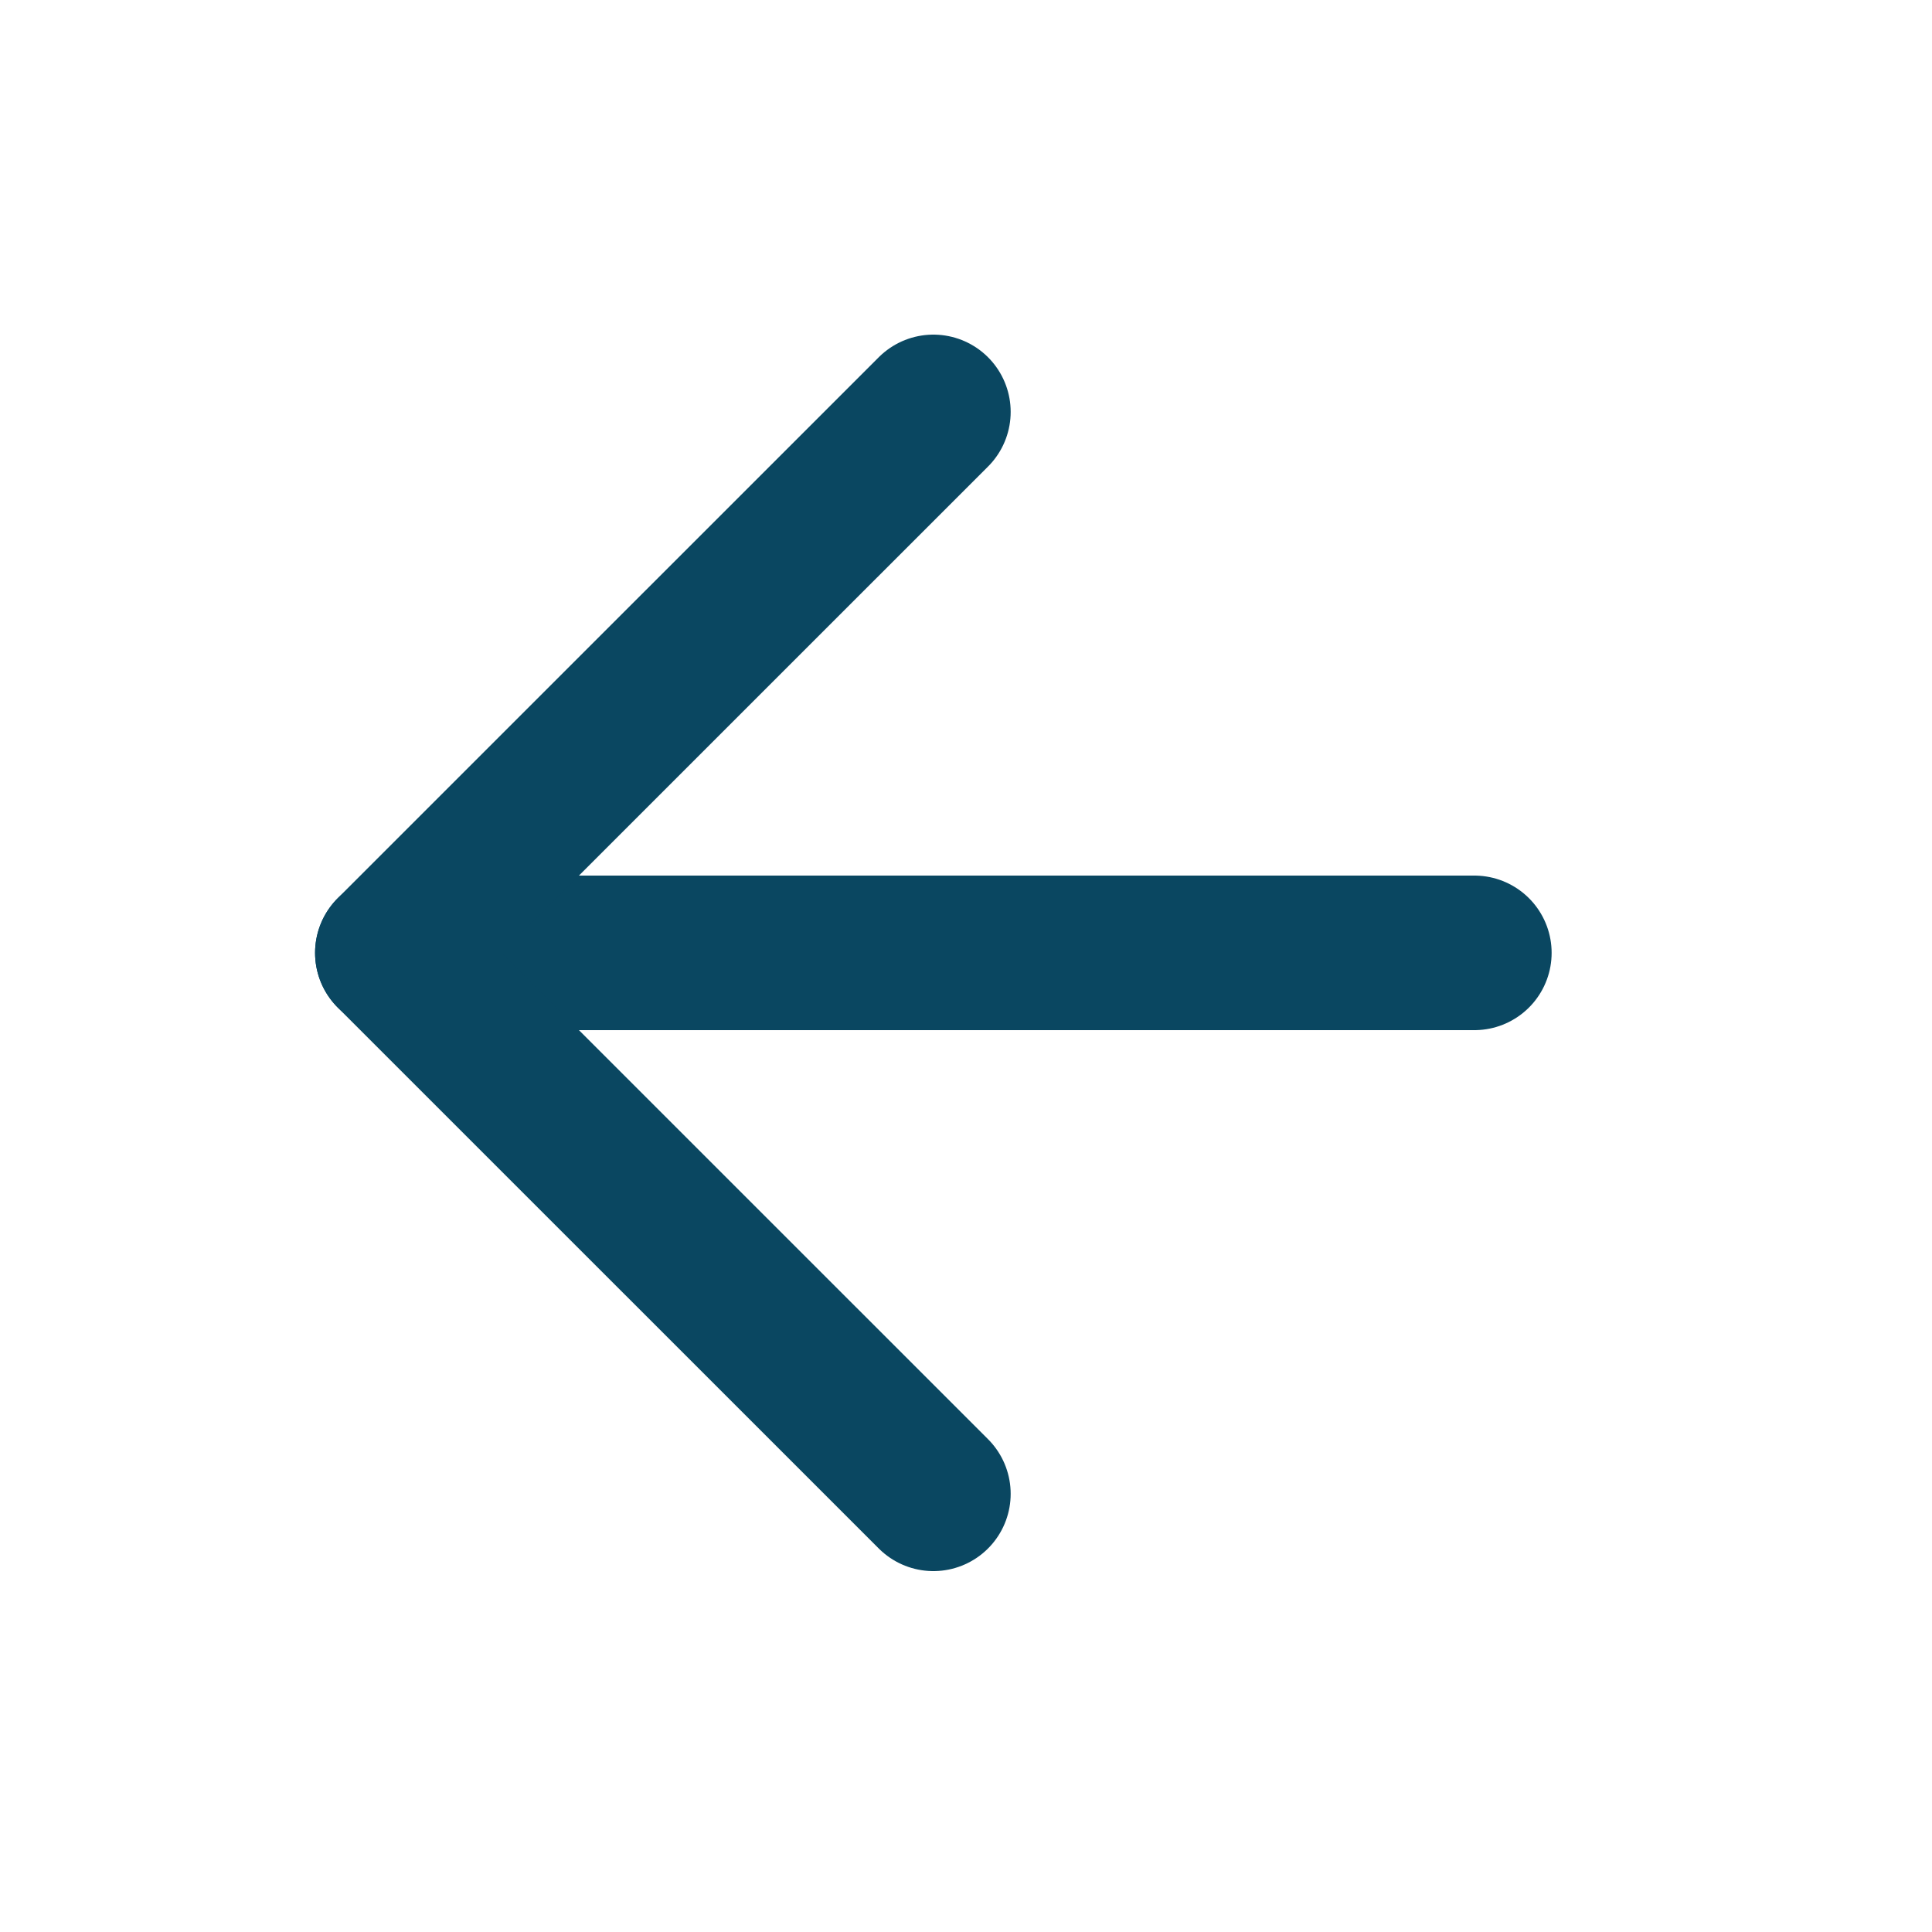
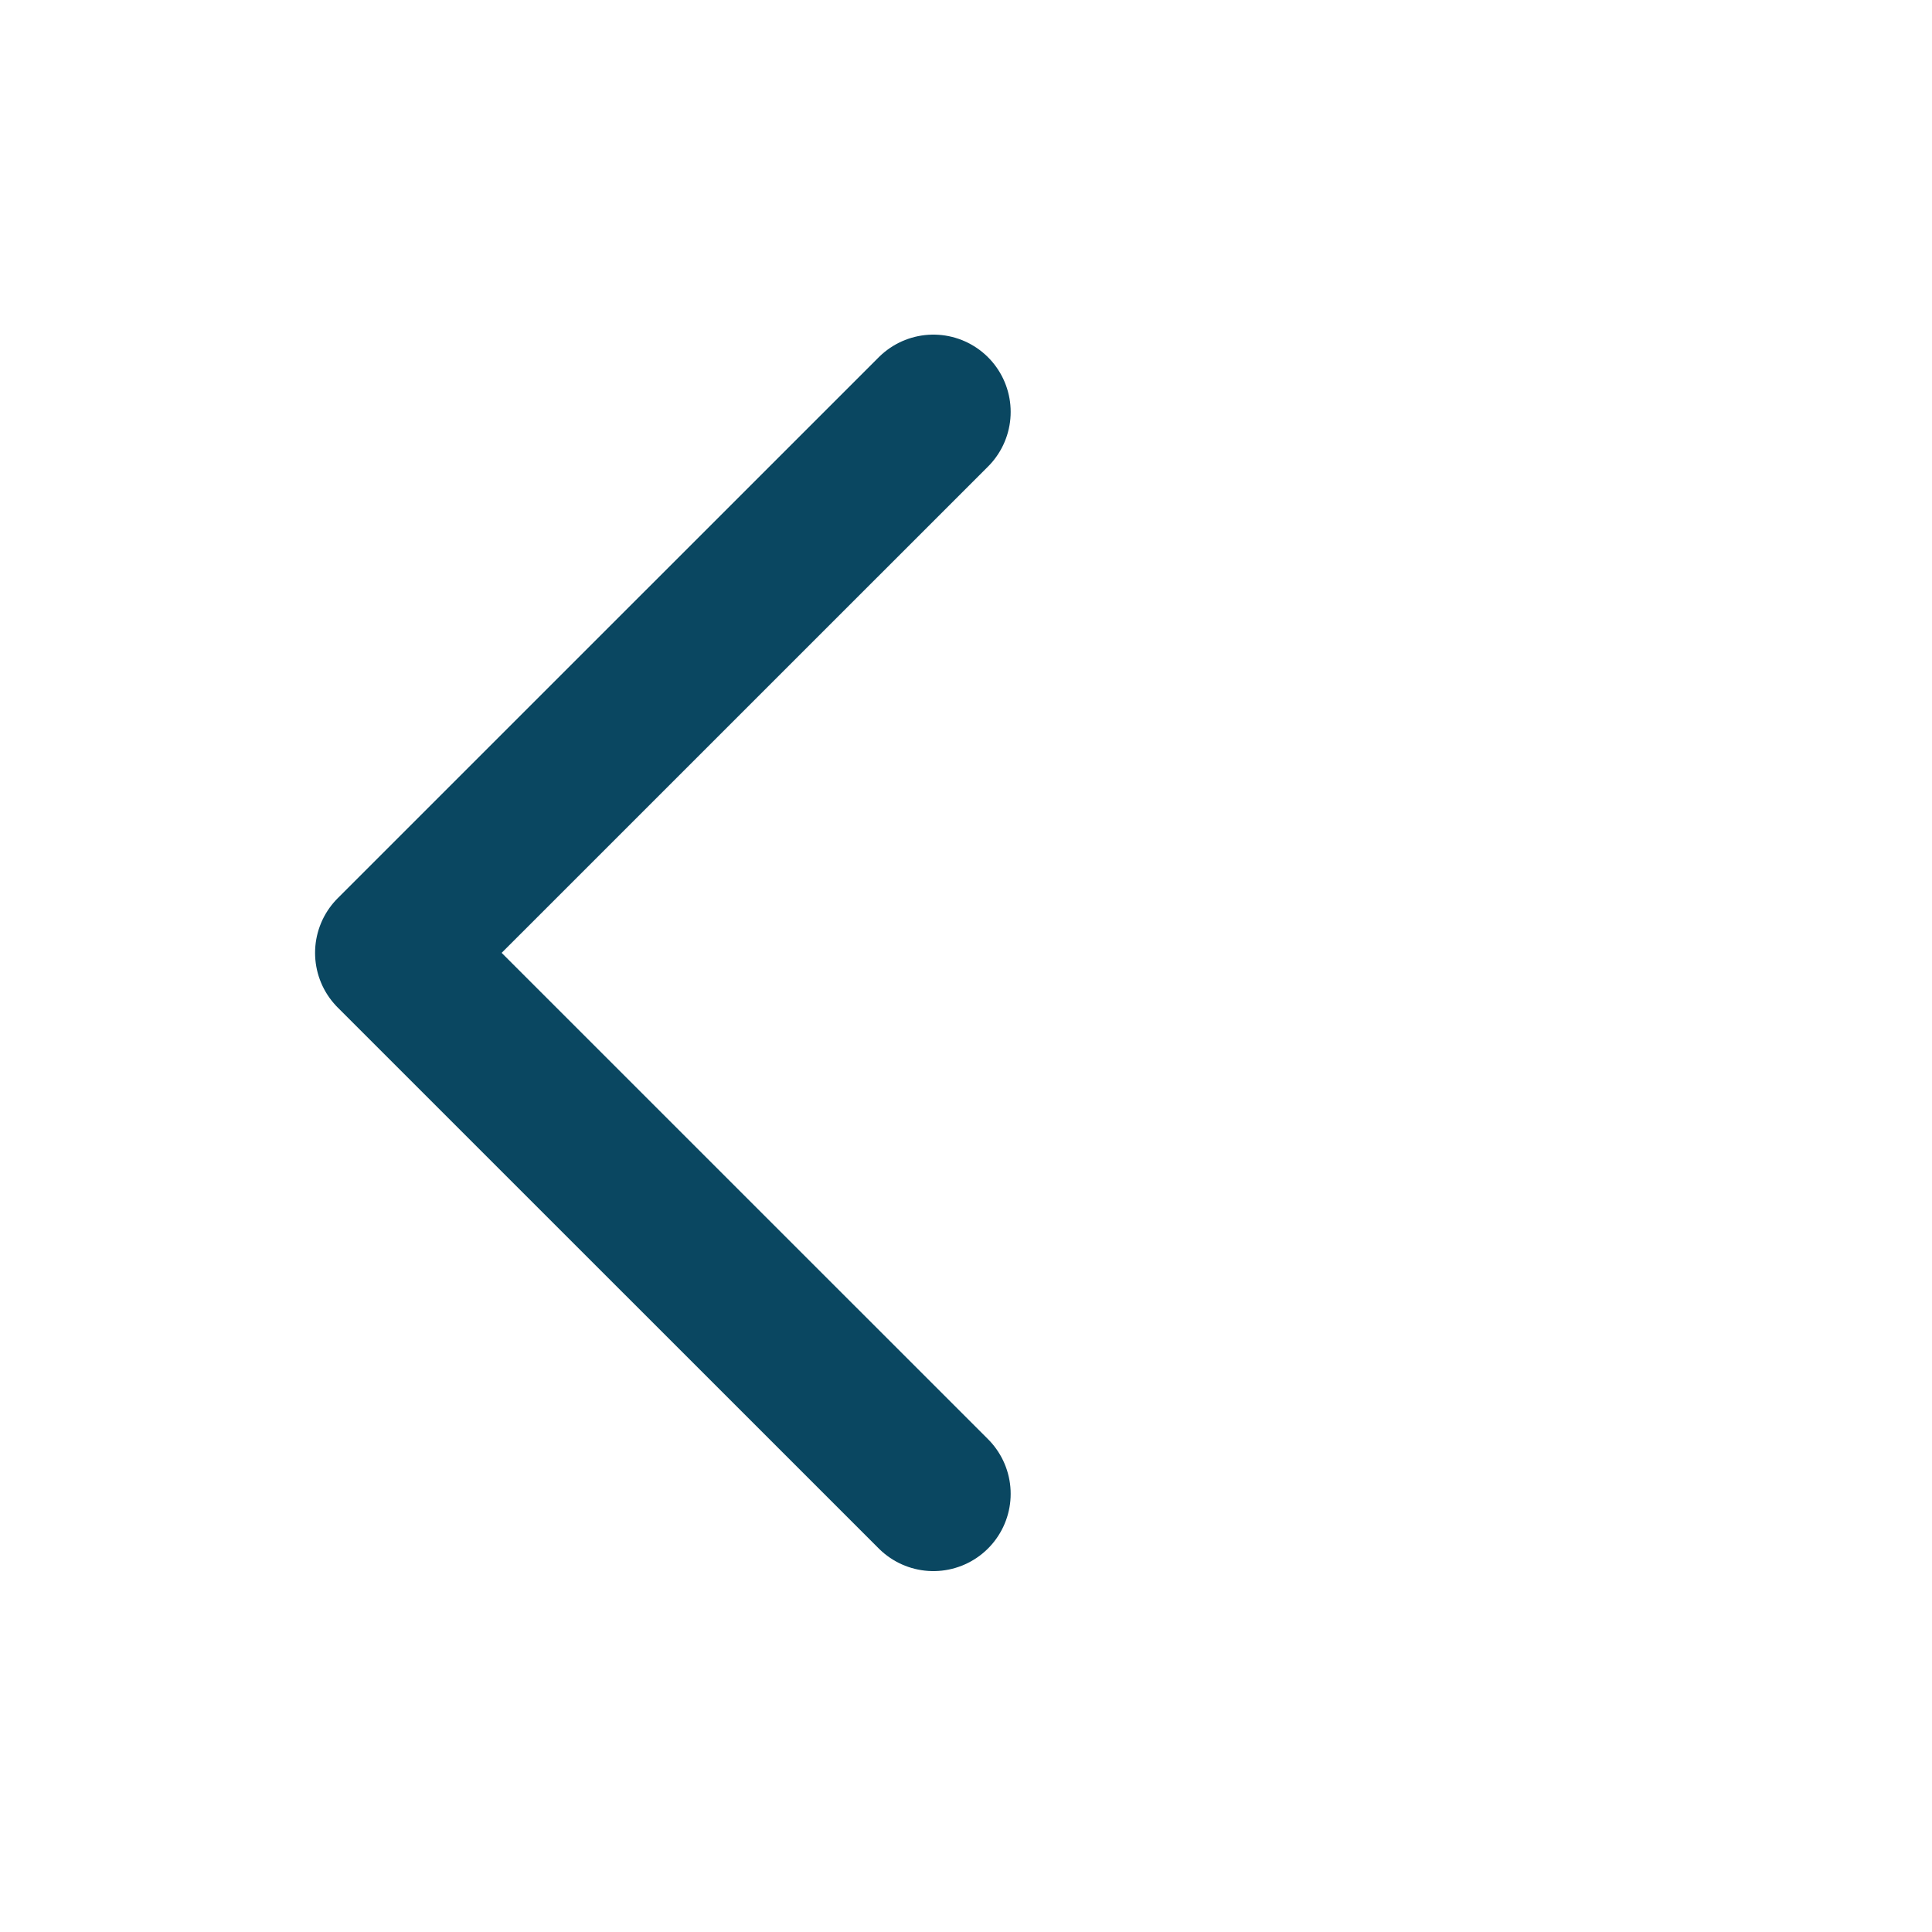
<svg xmlns="http://www.w3.org/2000/svg" width="25" height="25" viewBox="0 0 25 25" fill="none">
-   <path d="M19.078 12.33H5.077" stroke="#0A4761" stroke-width="2" stroke-linecap="round" stroke-linejoin="round" />
  <path d="M12.078 19.33L5.077 12.33L12.078 5.33" stroke="#0A4761" stroke-width="2" stroke-linecap="round" stroke-linejoin="round" />
</svg>